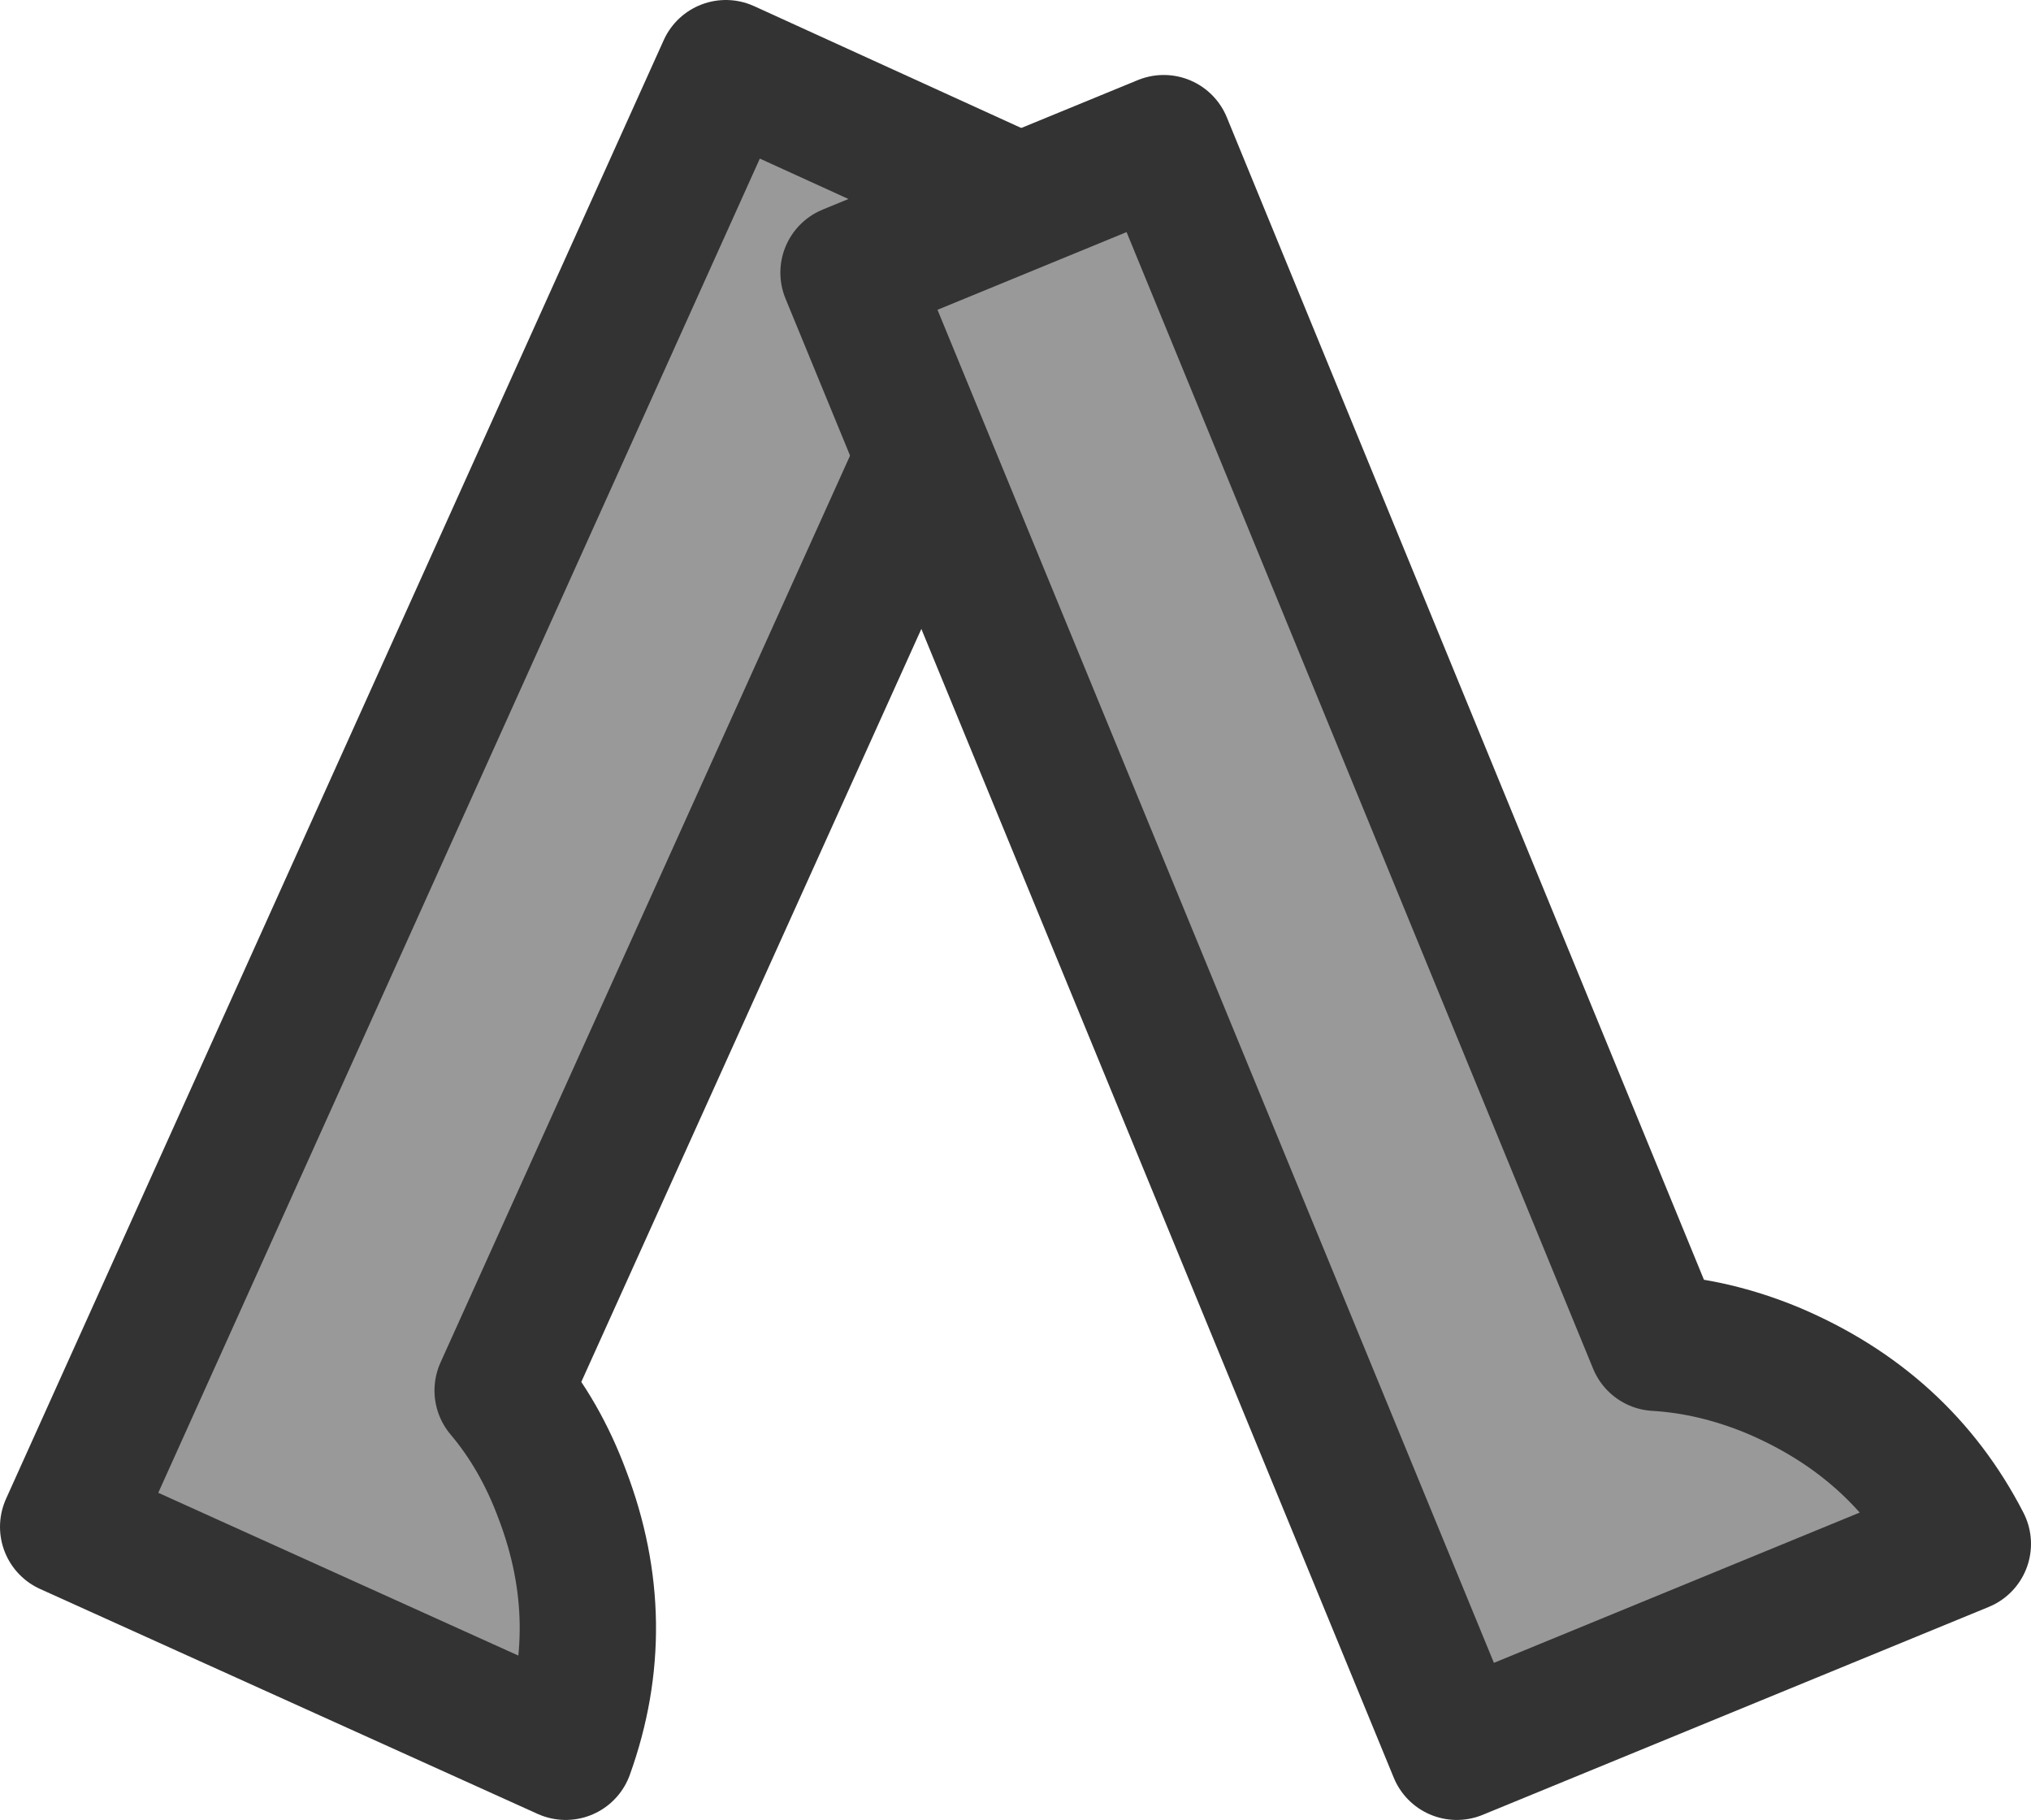
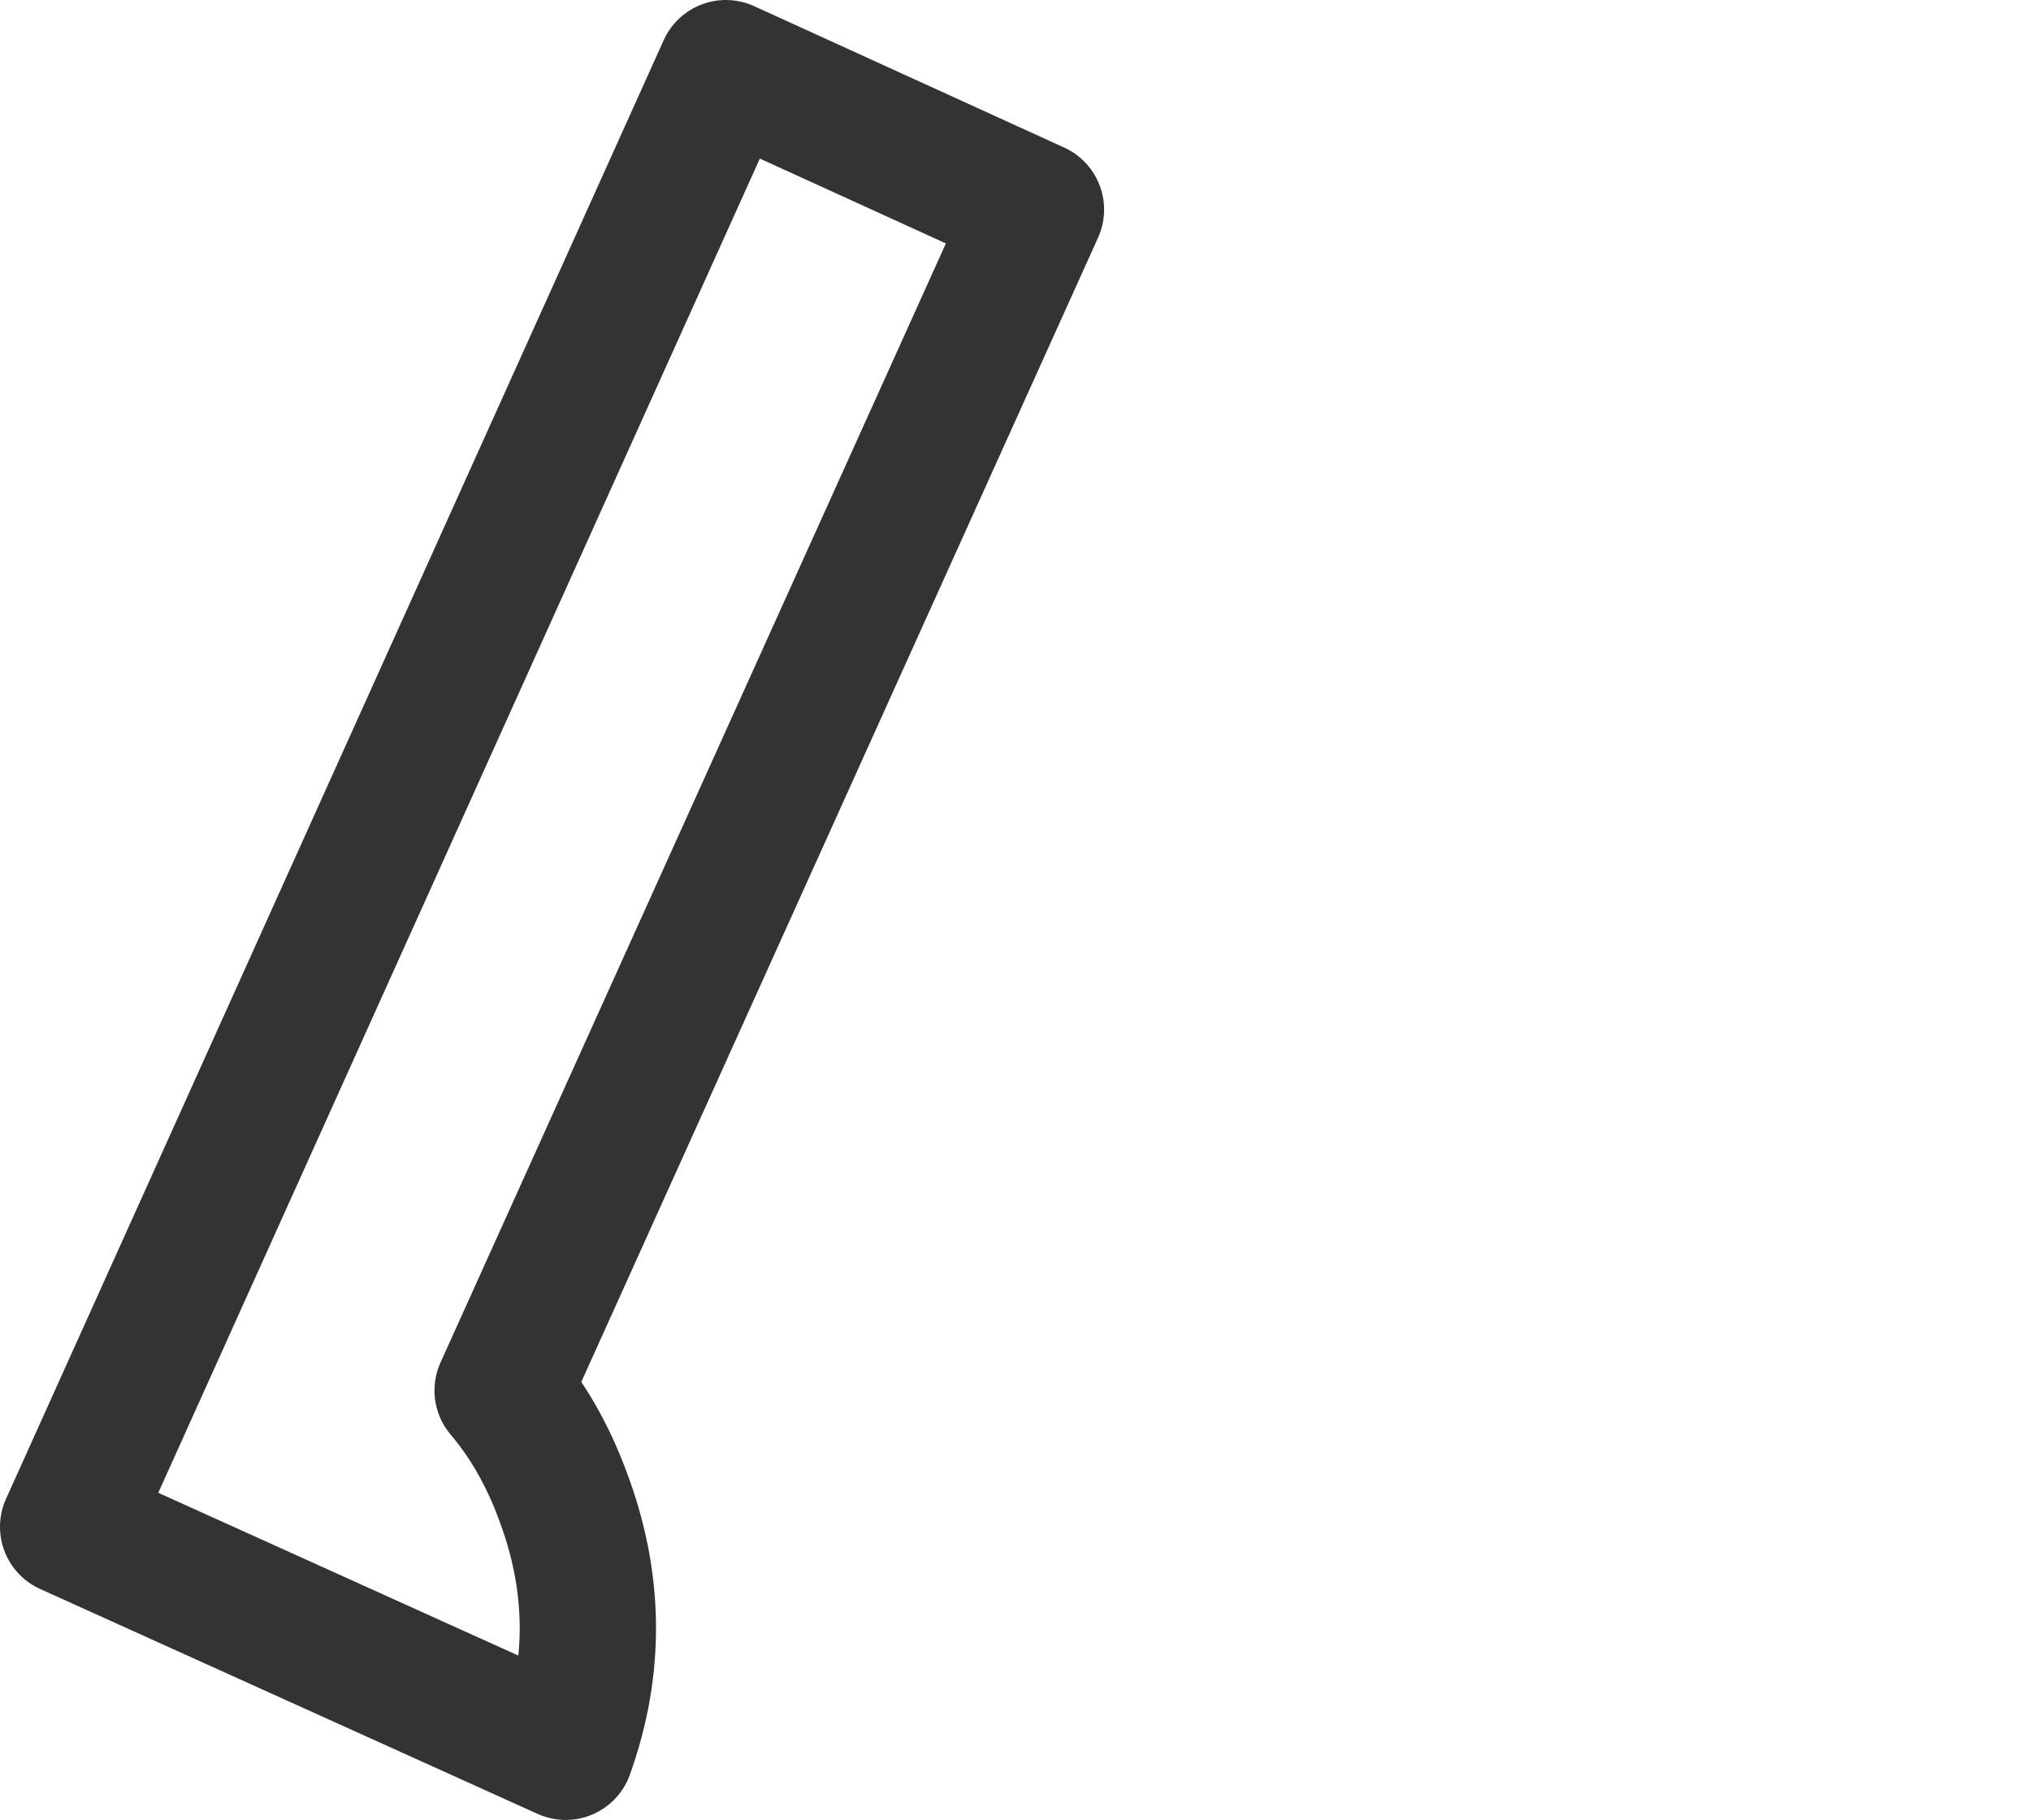
<svg xmlns="http://www.w3.org/2000/svg" height="53.4px" width="59.6px">
  <g transform="matrix(1.0, 0.0, 0.0, 1.0, 28.1, 28.4)">
-     <path d="M-26.1 16.4 L-6.8 -26.4 2.3 -22.25 -13.35 12.4 Q-12.25 13.7 -11.6 15.45 -10.15 19.25 -11.5 23.0 L-26.1 16.4" fill="#999999" fill-rule="evenodd" stroke="none" />
    <path d="M-26.1 16.4 L-6.8 -26.4 2.3 -22.25 -13.35 12.4 Q-12.25 13.7 -11.6 15.45 -10.15 19.25 -11.5 23.0 L-26.1 16.4 Z" fill="none" stroke="#333333" stroke-linecap="round" stroke-linejoin="round" stroke-width="4.0" />
-     <path d="M29.5 16.9 L14.65 23.0 -3.2 -20.4 6.05 -24.2 20.5 11.0 Q22.2 11.1 23.9 11.8 27.7 13.4 29.5 16.9" fill="#999999" fill-rule="evenodd" stroke="none" />
-     <path d="M29.5 16.9 L14.65 23.0 -3.2 -20.4 6.05 -24.2 20.5 11.0 Q22.2 11.1 23.9 11.8 27.7 13.4 29.5 16.9 Z" fill="none" stroke="#333333" stroke-linecap="round" stroke-linejoin="round" stroke-width="4.0" />
  </g>
</svg>